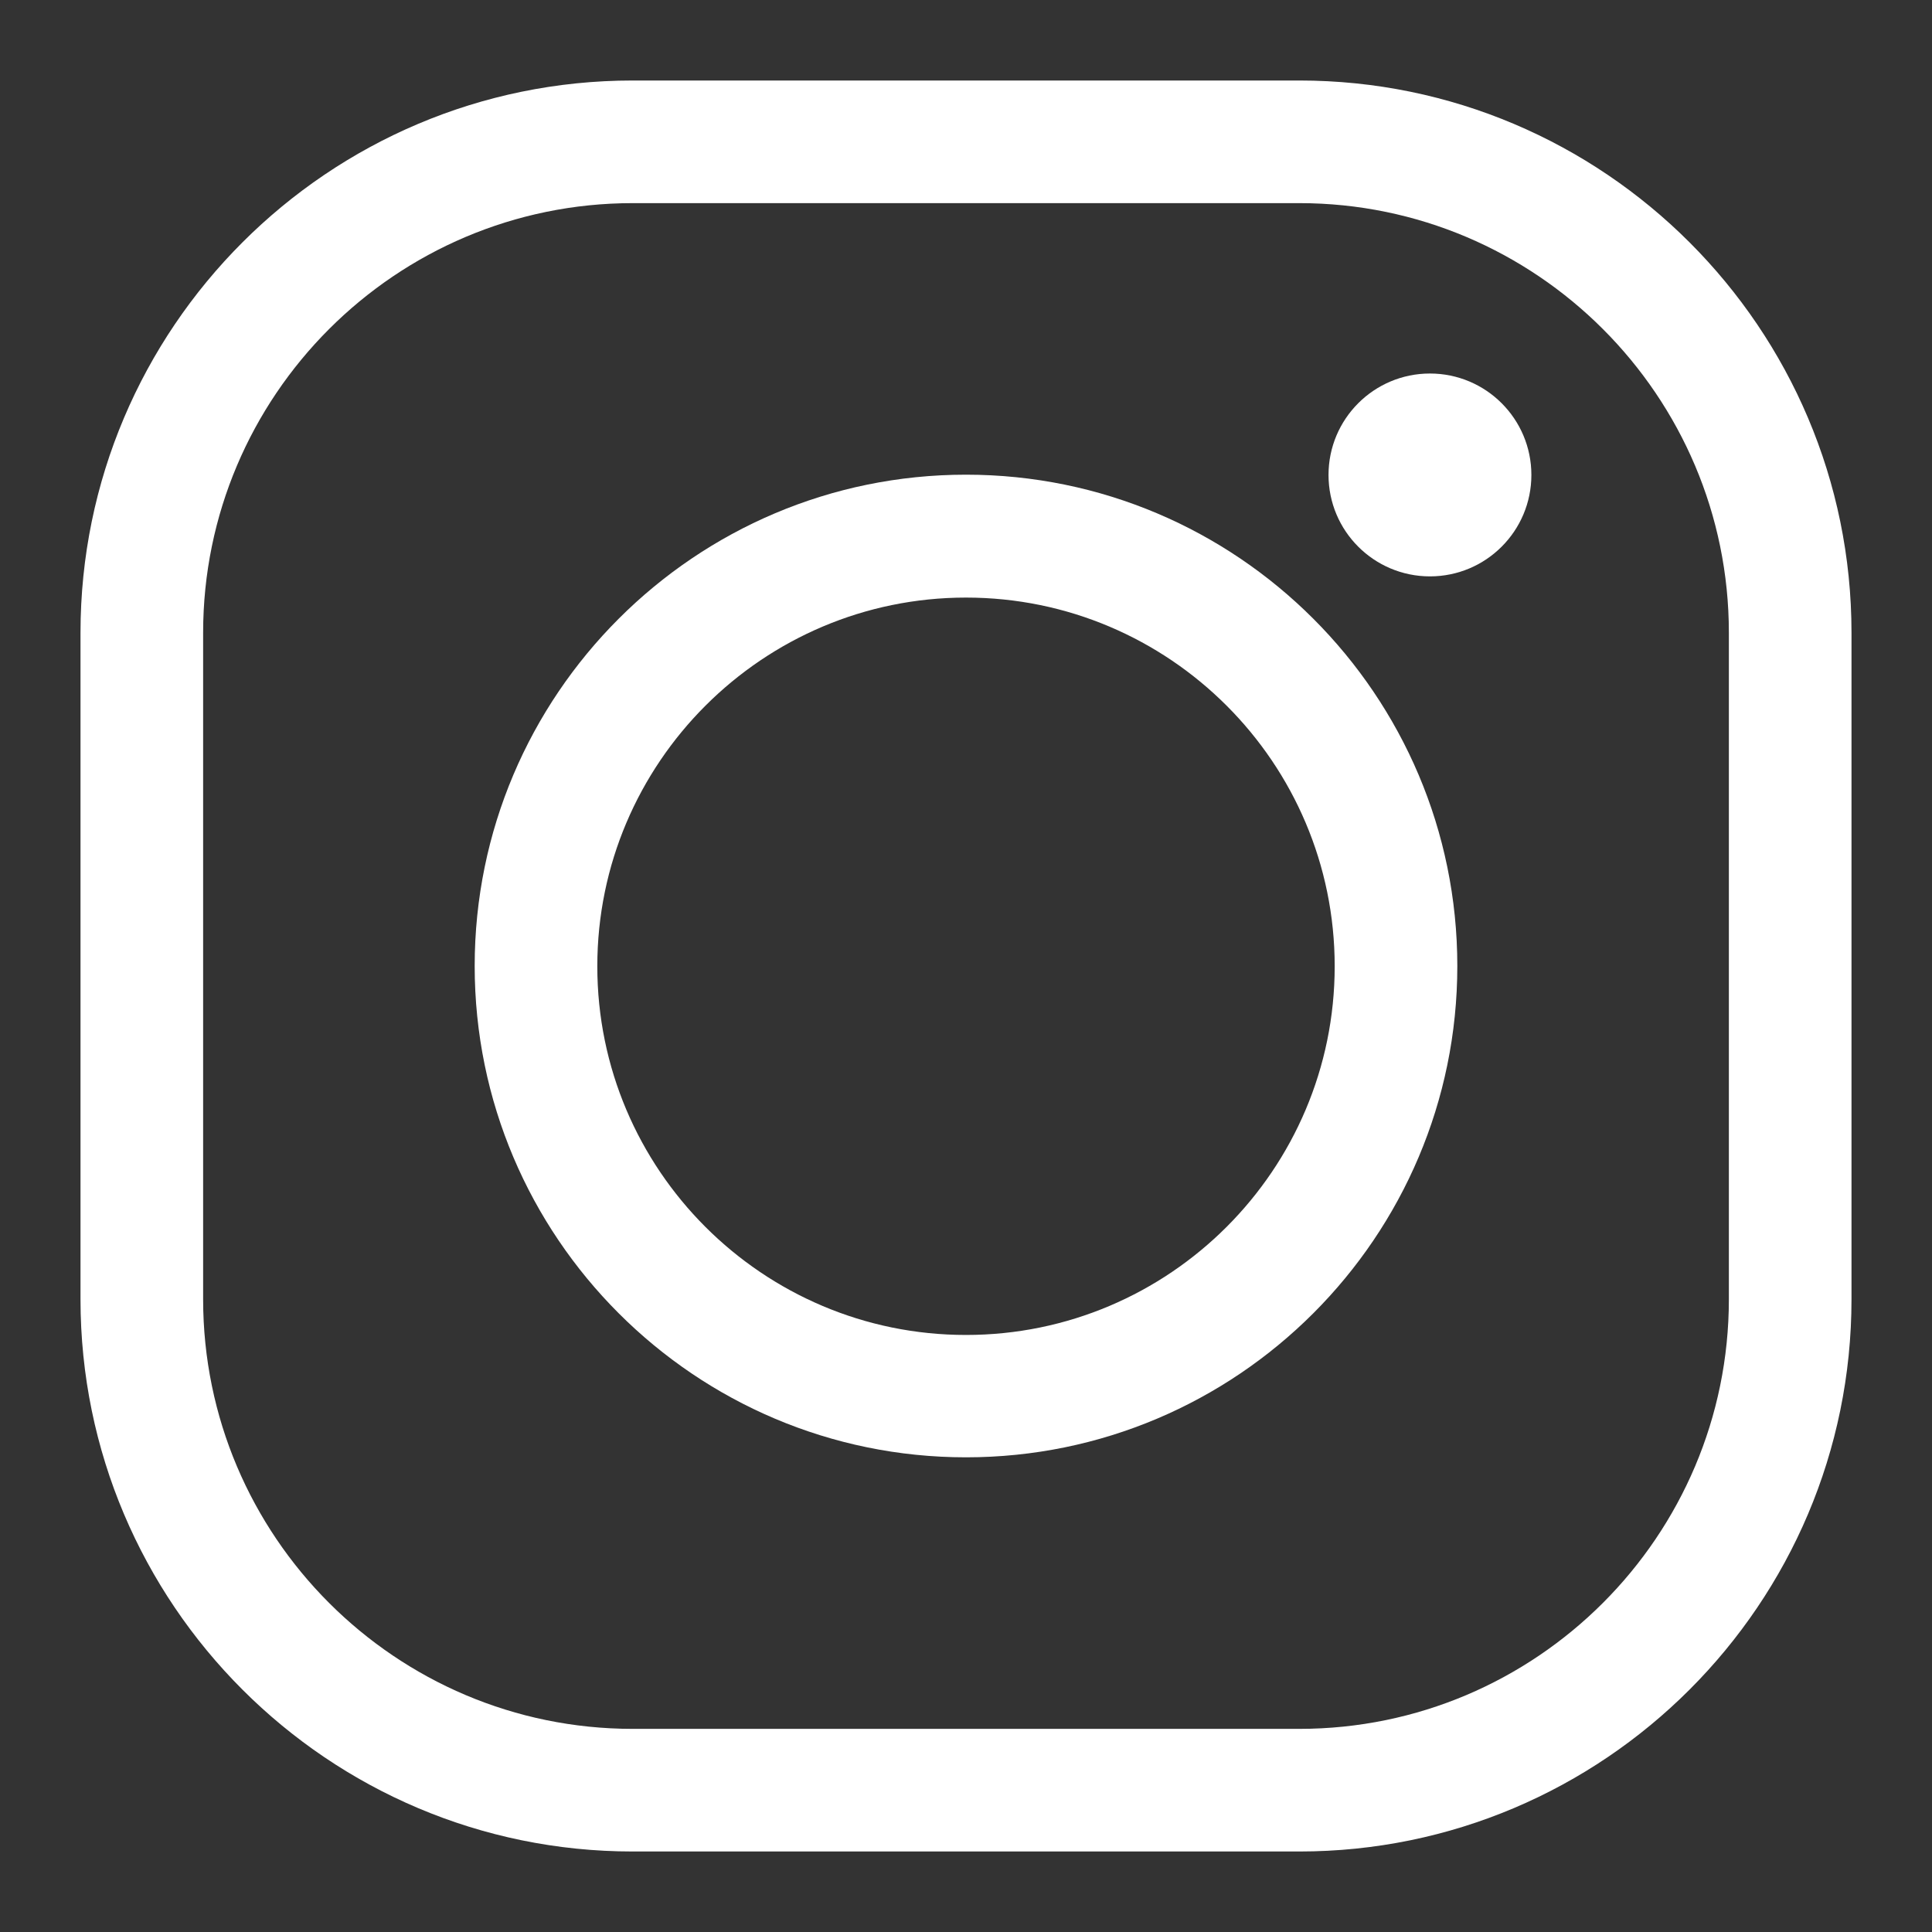
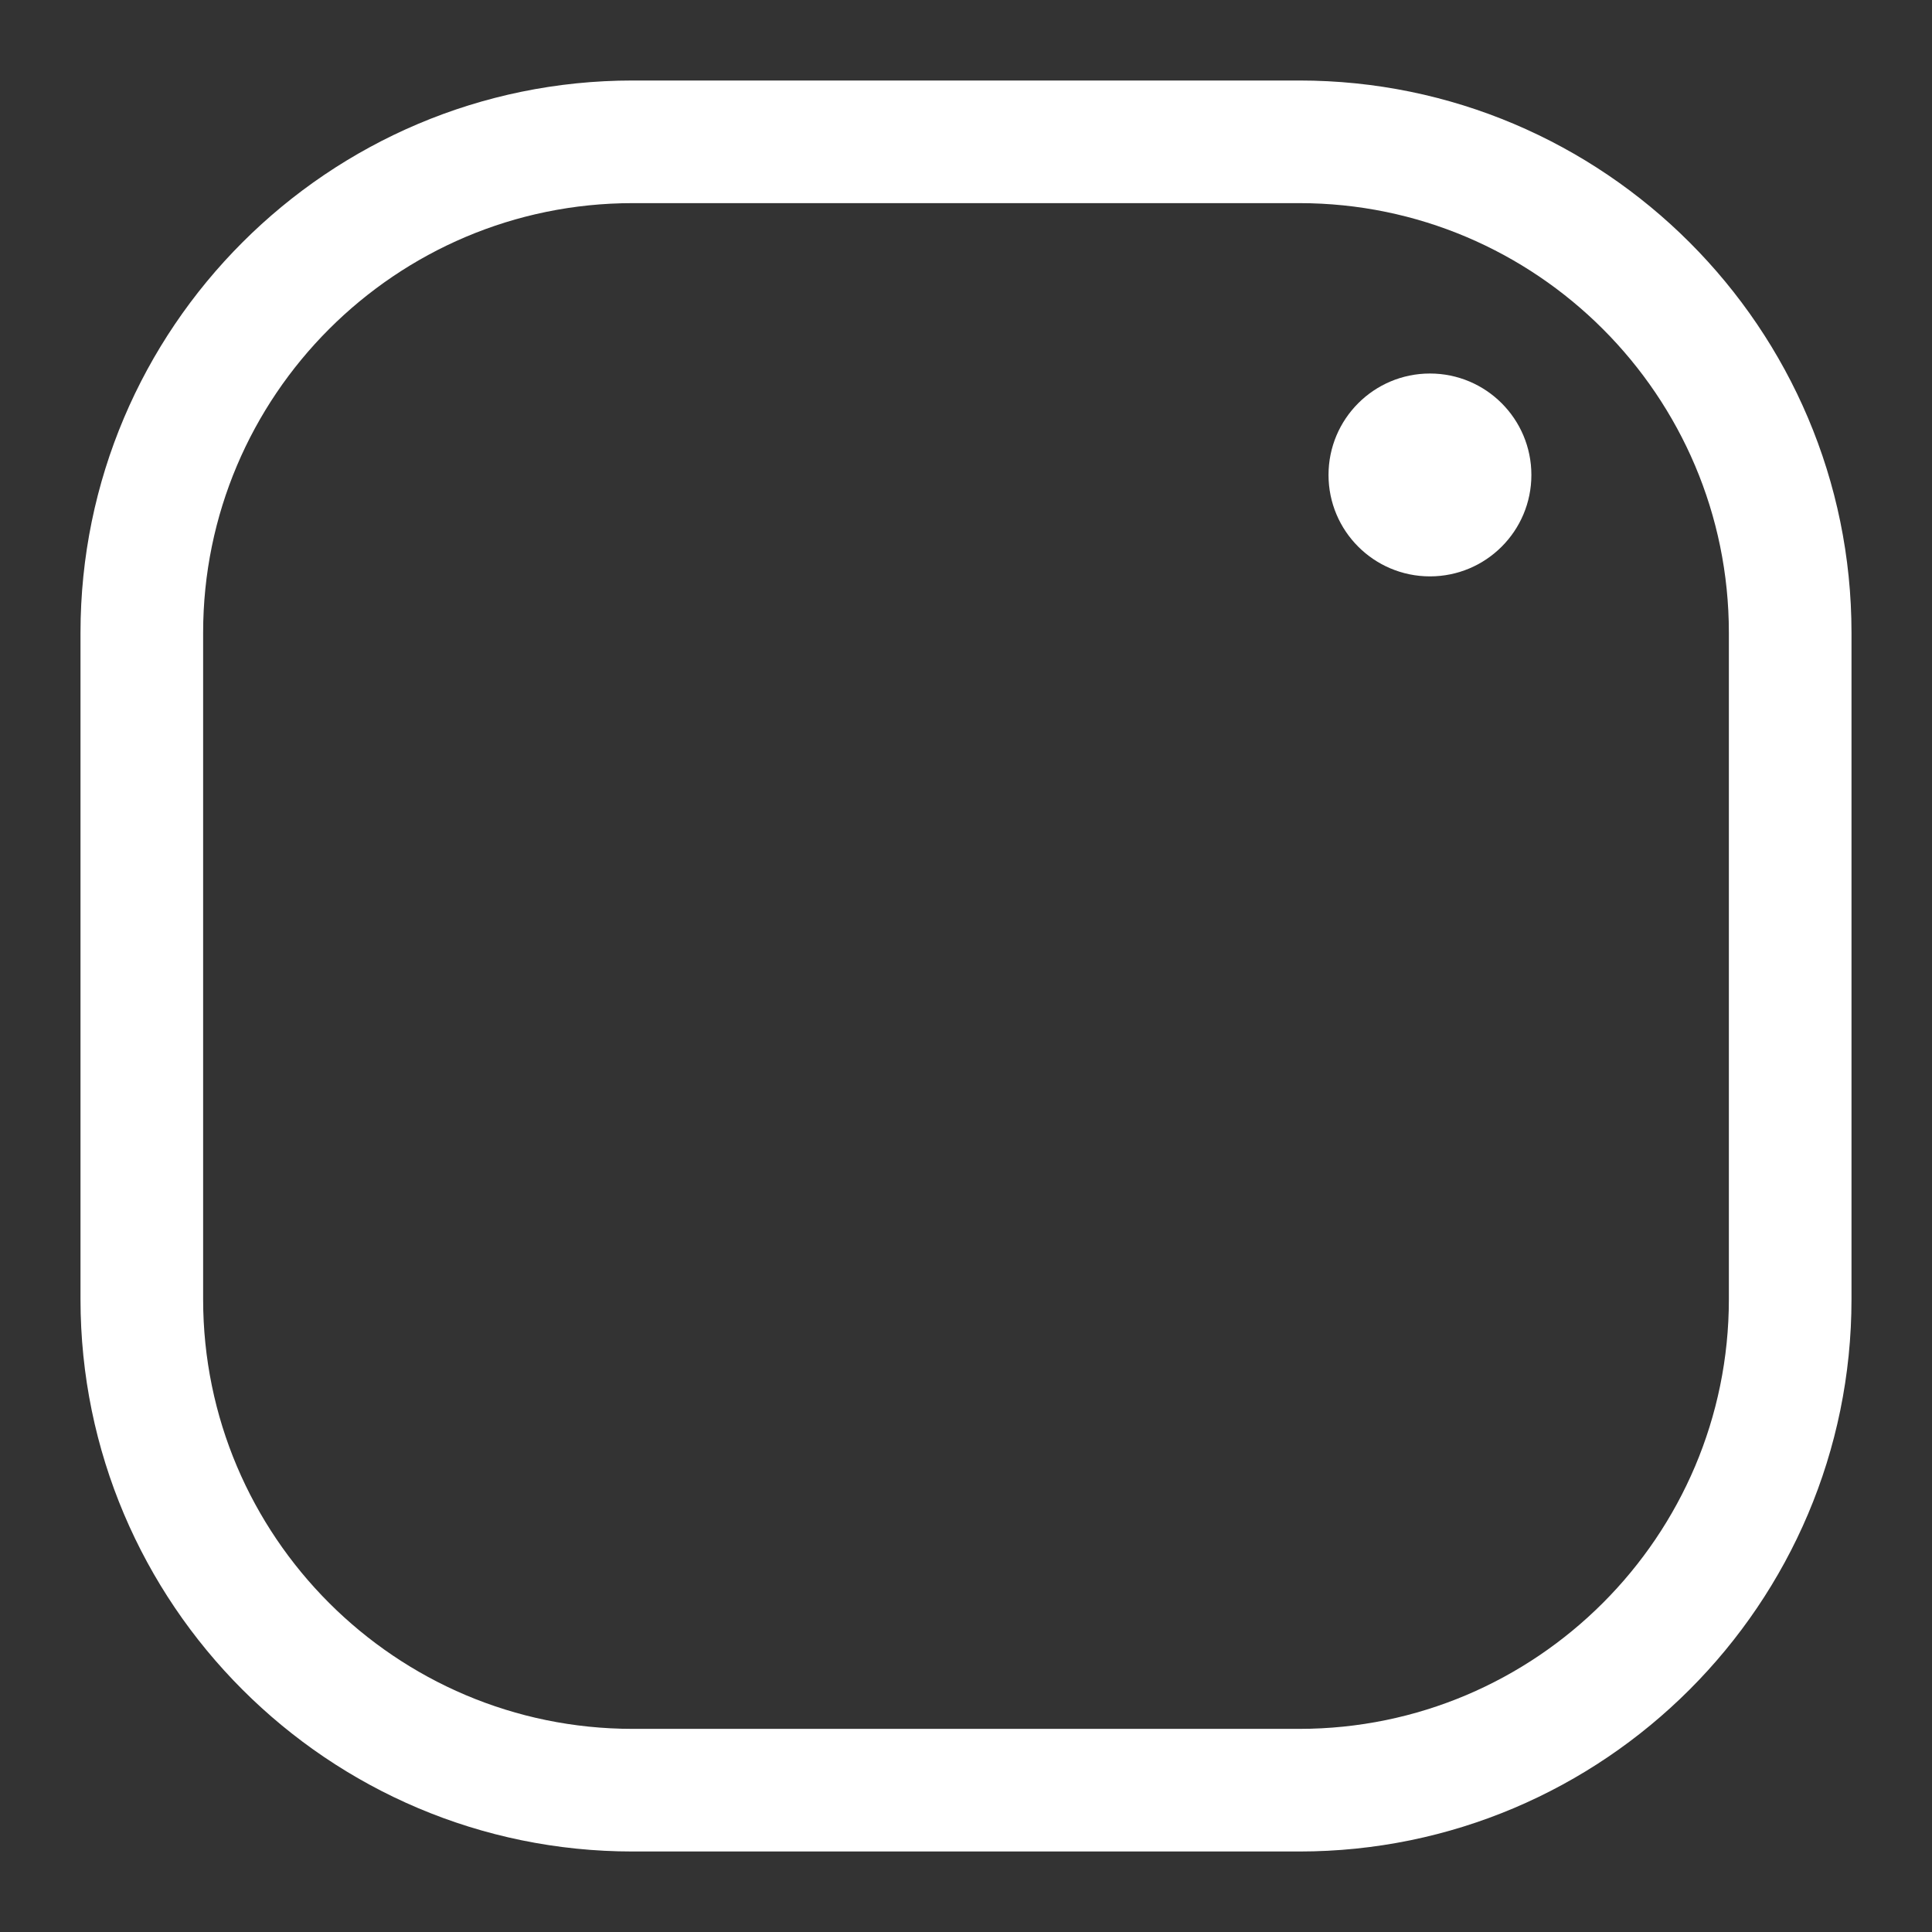
<svg xmlns="http://www.w3.org/2000/svg" id="_レイヤー_1" width="72" height="72" viewBox="0 0 72 72">
  <rect x="0" y="0" width="72" height="72" fill="#333333" stroke="none" />
  <defs>
    <style>.cls-1{fill:#fff;}</style>
  </defs>
  <path class="cls-1" d="m48.42,69h-24.84c-11.35,0-20.58-9.23-20.58-20.58v-24.84C3,12.23,12.23,3,23.58,3h24.84c11.35,0,20.58,9.23,20.58,20.58v24.84c0,11.35-9.23,20.58-20.58,20.58ZM23.58,7.57c-8.83,0-16.01,7.18-16.01,16.01v24.84c0,8.83,7.18,16.01,16.01,16.01h24.84c8.83,0,16.01-7.18,16.01-16.01v-24.84c0-8.83-7.18-16.01-16.01-16.01h-24.84Z" />
-   <path class="cls-1" d="m36,54.31c-10.1,0-18.31-8.21-18.31-18.31s8.21-18.31,18.31-18.31,18.31,8.21,18.31,18.31-8.21,18.31-18.31,18.31Zm0-32.04c-7.57,0-13.74,6.16-13.74,13.74s6.16,13.74,13.74,13.74,13.74-6.16,13.74-13.74-6.16-13.74-13.74-13.74Z" />
  <circle class="cls-1" cx="53.29" cy="17.7" r="3.78" />
</svg>